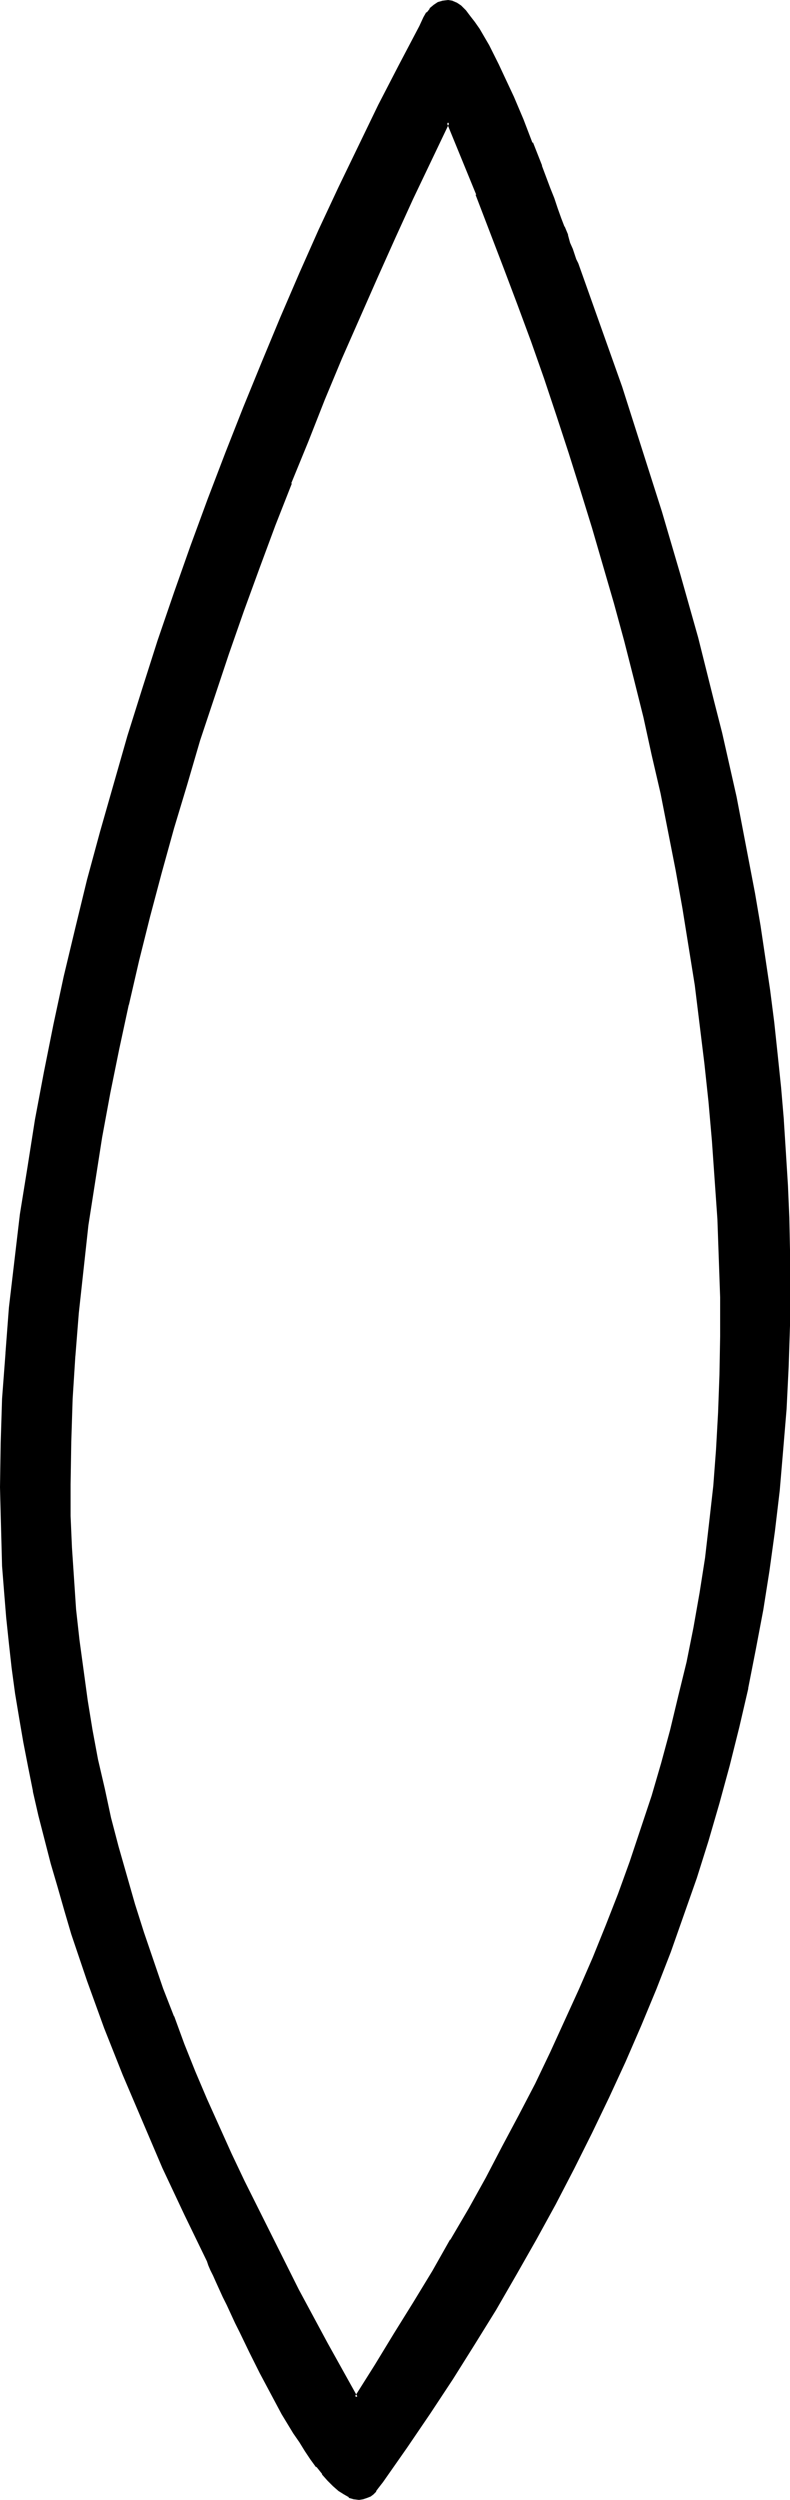
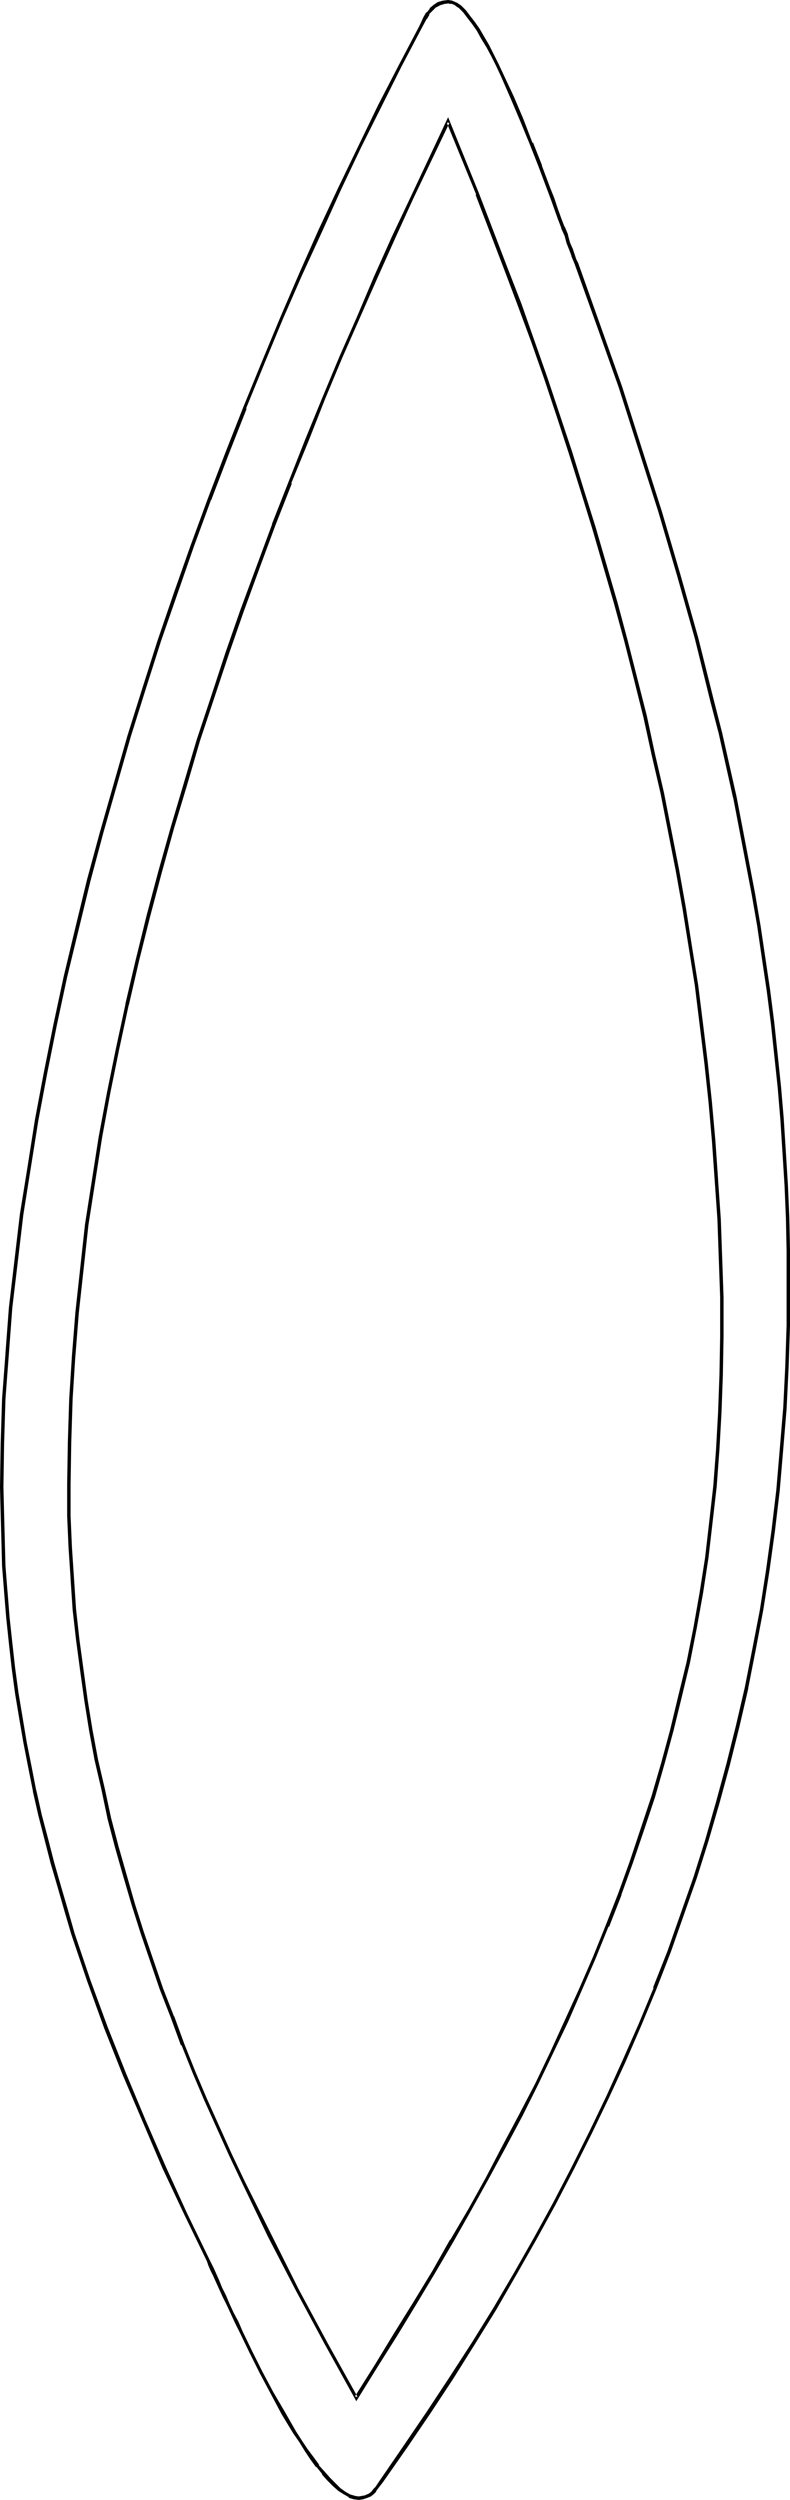
<svg xmlns="http://www.w3.org/2000/svg" xmlns:ns1="http://sodipodi.sourceforge.net/DTD/sodipodi-0.dtd" xmlns:ns2="http://www.inkscape.org/namespaces/inkscape" version="1.0" width="49.294mm" height="155.882mm" id="svg3" ns1:docname="Easter Island 048.wmf">
  <ns1:namedview id="namedview3" pagecolor="#ffffff" bordercolor="#000000" borderopacity="0.25" ns2:showpageshadow="2" ns2:pageopacity="0.0" ns2:pagecheckerboard="0" ns2:deskcolor="#d1d1d1" ns2:document-units="mm" />
  <defs id="defs1">
    <pattern id="WMFhbasepattern" patternUnits="userSpaceOnUse" width="6" height="6" x="0" y="0" />
  </defs>
-   <path style="fill:#000000;fill-opacity:1;fill-rule:evenodd;stroke:none" d="m 105.678,28.763 -4.201,8.888 -4.363,9.049 -4.201,9.211 -4.363,9.372 -4.04,9.534 -4.201,9.534 -4.04,9.695 -4.04,9.857 -3.878,9.857 -3.878,9.857 -3.716,10.18 -3.555,10.019 -3.555,10.18 -3.393,10.18 -3.393,10.342 -3.07,10.342 -3.07,10.342 -2.909,10.342 -2.909,10.342 -2.585,10.503 -2.424,10.342 -2.262,10.503 -2.101,10.342 -1.777,10.342 -1.777,10.503 -1.454,10.342 -1.293,10.18 -0.97,10.342 -0.97,10.18 -0.485,10.18 -0.485,10.18 -0.162,10.019 0.162,7.433 0.323,7.433 0.323,7.272 0.646,7.433 0.646,7.11 0.97,7.11 1.131,7.11 1.131,6.948 1.293,7.11 1.454,6.787 1.616,6.948 1.777,6.787 1.777,6.787 2.101,6.625 2.101,6.787 2.101,6.625 2.424,6.625 2.424,6.464 2.585,6.625 2.585,6.464 2.747,6.464 2.909,6.464 2.909,6.464 3.07,6.464 6.14,12.766 6.625,12.766 6.787,12.604 7.11,12.766 4.686,-7.433 4.524,-7.433 4.524,-7.433 4.524,-7.272 4.363,-7.433 4.201,-7.433 4.04,-7.272 3.878,-7.433 3.878,-7.272 3.878,-7.433 3.555,-7.433 3.393,-7.433 3.393,-7.433 3.232,-7.433 3.07,-7.595 2.909,-7.433 2.909,-7.756 2.585,-7.595 2.424,-7.756 2.424,-7.756 2.101,-7.918 1.939,-7.918 1.777,-7.918 1.616,-8.241 1.454,-8.08 1.293,-8.403 1.131,-8.403 0.808,-8.564 0.808,-8.564 0.485,-8.726 0.323,-8.888 v -9.049 -9.211 l -0.162,-9.211 -0.485,-9.211 -0.485,-9.211 -0.646,-9.211 -0.808,-9.211 -0.97,-9.211 -1.131,-9.049 -1.293,-9.211 -1.293,-9.049 -1.616,-9.049 -1.616,-9.211 -1.616,-9.049 -1.939,-9.049 -1.939,-9.049 -2.101,-8.888 -2.262,-9.049 -2.262,-8.888 -2.424,-8.888 -2.424,-8.888 -2.585,-8.888 -2.747,-8.888 -2.909,-8.726 -2.747,-8.726 -3.07,-8.888 -3.07,-8.726 -3.07,-8.564 -3.232,-8.726 -6.625,-17.29 z m -15.836,556.035 -0.97,1.454 -0.485,0.646 -0.646,0.646 -0.646,0.485 -0.646,0.323 -0.808,0.323 h -0.97 -1.131 l -1.131,-0.485 -1.131,-0.646 -1.293,-0.808 -1.131,-1.131 -1.293,-1.293 -1.293,-1.454 -1.293,-1.616 -1.454,-1.778 -1.293,-1.939 -1.293,-2.101 -1.454,-2.101 -2.747,-4.686 -2.585,-4.686 -2.585,-4.848 -2.424,-4.848 -2.262,-4.686 -1.131,-2.262 -0.97,-2.101 -0.97,-2.101 -0.808,-1.939 -0.97,-1.778 -0.808,-1.778 -0.485,-1.454 -0.646,-1.293 -0.646,-1.131 -0.323,-0.97 -5.332,-10.988 -5.171,-10.988 -4.686,-10.988 -4.686,-10.988 -4.201,-10.988 -4.04,-10.988 -3.716,-11.15 -1.777,-5.494 -1.616,-5.494 -1.616,-5.656 -1.454,-5.656 L 9.534,427.732 8.241,422.076 6.948,416.42 5.817,410.603 4.848,404.786 4.04,398.968 3.07,393.151 2.424,387.172 1.777,381.193 1.293,375.215 0.97,369.074 0.646,362.934 0.485,356.793 v -6.302 -10.342 l 0.485,-10.503 0.646,-10.665 0.97,-10.827 1.131,-10.988 1.454,-10.988 1.616,-10.988 1.939,-11.15 1.939,-11.311 2.262,-11.311 2.585,-11.311 2.585,-11.311 2.909,-11.311 2.909,-11.311 3.232,-11.473 3.393,-11.15 3.393,-11.311 3.716,-11.311 3.878,-11.15 3.878,-10.988 3.878,-10.988 4.201,-10.988 4.201,-10.665 4.363,-10.665 4.363,-10.503 4.524,-10.342 4.686,-10.18 4.524,-10.019 4.686,-9.857 4.848,-9.695 4.686,-9.372 4.848,-9.211 0.97,-2.101 0.646,-0.97 0.808,-0.97 0.808,-0.808 0.97,-0.485 1.131,-0.485 1.131,-0.162 0.97,0.162 0.97,0.485 0.97,0.646 0.97,0.97 0.97,1.293 1.131,1.454 1.131,1.778 1.131,1.778 1.131,2.101 1.131,2.101 1.131,2.262 1.131,2.424 2.424,5.171 2.262,5.333 2.101,5.494 2.101,5.333 2.101,5.333 0.808,2.424 0.97,2.424 0.808,2.101 0.646,2.262 0.808,1.778 0.646,1.778 0.646,1.616 0.323,1.454 0.485,1.131 0.323,0.808 5.332,14.382 5.009,14.705 4.848,14.705 4.686,14.705 4.363,14.705 4.04,15.028 3.878,14.866 1.777,7.595 3.393,15.028 1.616,7.433 1.454,7.595 1.293,7.595 1.293,7.595 1.131,7.595 1.131,7.595 0.97,7.756 0.97,7.595 0.646,7.595 0.808,7.756 0.485,7.595 0.323,7.756 0.323,7.595 0.323,7.756 v 7.756 l -0.162,9.857 -0.323,9.857 -0.485,9.857 -0.646,9.534 -0.97,9.695 -1.131,9.372 -1.293,9.372 -1.454,9.372 -1.616,9.211 -1.939,9.211 -1.939,9.049 -2.262,9.049 -2.424,8.888 -2.585,8.888 -2.909,8.888 -2.909,8.726 -3.232,8.564 -3.232,8.726 -3.555,8.564 -3.716,8.403 -3.878,8.564 -4.04,8.403 -4.201,8.403 -4.363,8.403 -4.524,8.241 -4.686,8.241 -4.848,8.241 -5.009,8.241 -5.332,8.08 -5.332,8.241 -5.494,8.08 z" id="path1" />
  <path style="fill:#000000;fill-opacity:1;fill-rule:evenodd;stroke:none" d="m 105.678,27.632 -8.887,18.906 -4.363,9.211 -4.201,9.372 -4.04,9.534 -4.201,9.534 -4.04,9.695 -4.04,9.857 -3.878,9.857 v 0 l -3.878,9.857 v 0.162 l -3.716,10.019 -3.716,10.019 -3.555,10.18 -3.393,10.342 -3.393,10.18 -3.07,10.342 -3.07,10.342 -2.909,10.342 -2.747,10.342 -2.585,10.503 -2.424,10.342 v 0.162 l -2.262,10.503 -2.101,10.342 -1.939,10.342 -1.616,10.342 -1.616,10.342 -1.131,10.342 -1.131,10.342 -0.808,10.18 v 0 l -0.646,10.18 -0.323,10.18 -0.162,10.019 v 7.433 l 0.323,7.433 0.485,7.272 v 0.162 l 0.485,7.272 0.808,7.11 0.97,7.272 0.97,6.948 1.131,7.11 1.293,6.948 1.616,6.948 v 0 l 1.454,6.948 1.777,6.787 1.939,6.787 1.939,6.625 2.101,6.625 2.262,6.625 2.262,6.625 2.585,6.625 v 0 l 2.424,6.625 h 0.162 l 2.585,6.464 2.747,6.464 2.909,6.464 2.909,6.464 3.07,6.464 6.14,12.766 6.625,12.766 6.787,12.604 7.433,13.412 5.009,-8.08 4.686,-7.433 4.524,-7.433 4.363,-7.272 4.363,-7.433 v 0 l 4.201,-7.433 4.04,-7.272 4.04,-7.433 3.878,-7.272 3.716,-7.433 3.555,-7.433 3.555,-7.433 3.232,-7.433 3.232,-7.433 3.07,-7.595 h 0.162 l 2.909,-7.433 v -0.162 l 2.747,-7.595 2.585,-7.595 2.585,-7.756 2.262,-7.918 2.101,-7.756 1.939,-7.918 1.939,-8.08 v 0 l 1.616,-8.241 1.454,-8.08 1.293,-8.403 0.97,-8.403 0.97,-8.403 0.646,-8.726 v 0 l 0.485,-8.726 0.323,-8.888 0.162,-9.049 v -9.211 l -0.323,-9.211 -0.323,-9.211 -0.646,-9.211 v -0.162 l -0.646,-9.211 -0.808,-9.049 -0.97,-9.211 -1.131,-9.211 -1.131,-9.049 -1.454,-9.049 -1.454,-9.211 -1.616,-9.049 -1.777,-9.049 -1.777,-9.049 -2.101,-9.049 v 0 l -1.939,-9.049 -2.262,-8.888 -2.262,-8.888 -2.424,-9.049 -2.585,-8.888 -2.585,-8.888 -2.747,-8.726 -2.747,-8.888 -2.909,-8.726 -2.909,-8.726 -3.07,-8.726 -3.07,-8.726 -3.393,-8.726 v 0 l -6.625,-17.29 v 0 l -7.271,-17.937 -0.323,1.293 6.948,16.967 h -0.162 l 6.625,17.29 v 0 l 3.232,8.564 3.232,8.726 3.07,8.726 2.909,8.726 2.909,8.888 2.747,8.726 2.747,8.888 2.585,8.888 2.585,8.888 2.424,8.888 2.262,8.888 2.262,9.049 1.939,8.888 v 0 l 2.101,9.049 1.777,9.049 1.777,9.049 1.616,9.049 1.454,9.049 1.454,9.049 1.131,9.211 1.131,9.211 0.97,9.049 0.808,9.211 0.646,9.211 v 0 l 0.646,9.211 0.323,9.211 0.323,9.211 v 9.211 l -0.162,9.049 -0.323,8.888 -0.485,8.726 v 0 l -0.646,8.564 -0.97,8.564 -0.97,8.403 -1.293,8.241 -1.454,8.241 -1.616,8.08 v 0 l -1.939,7.918 -1.939,8.08 -2.101,7.756 -2.262,7.756 -2.585,7.756 -2.585,7.756 -2.747,7.595 v 0 l -2.909,7.433 v 0 l -3.07,7.595 -3.232,7.433 -3.393,7.433 -3.393,7.433 -3.555,7.433 -3.878,7.433 -3.878,7.272 -3.878,7.433 -4.04,7.272 -4.363,7.433 v -0.162 l -4.201,7.433 -4.524,7.433 -4.524,7.272 -4.524,7.433 -4.686,7.433 0.646,0.162 -7.11,-12.766 -6.787,-12.604 -6.463,-12.927 -6.302,-12.604 -3.07,-6.464 -2.909,-6.464 -2.909,-6.464 -2.747,-6.464 -2.585,-6.464 v 0 l -2.424,-6.625 v 0.162 l -2.585,-6.625 -2.262,-6.625 -2.262,-6.625 -2.101,-6.625 -1.939,-6.787 -1.939,-6.787 -1.777,-6.787 -1.454,-6.787 v 0 l -1.616,-6.948 -1.293,-6.948 -1.131,-6.948 -0.97,-7.11 -0.97,-7.11 -0.808,-7.272 -0.485,-7.272 v 0 l -0.485,-7.272 -0.323,-7.433 v -7.433 l 0.162,-10.019 0.323,-10.18 0.646,-10.18 v 0.162 l 0.808,-10.18 1.131,-10.342 1.131,-10.342 1.616,-10.342 1.616,-10.342 1.939,-10.503 2.101,-10.342 2.262,-10.503 v 0.162 l 2.424,-10.503 2.585,-10.342 2.747,-10.342 2.909,-10.503 3.07,-10.18 3.07,-10.503 3.393,-10.18 3.393,-10.18 3.555,-10.18 3.716,-10.18 3.716,-10.019 v 0 l 3.878,-9.857 h -0.162 l 4.04,-9.857 3.878,-9.857 4.04,-9.695 4.201,-9.534 4.201,-9.534 4.201,-9.372 4.201,-9.211 8.564,-17.937 h -0.646 z" id="path2" />
  <path style="fill:#000000;fill-opacity:1;fill-rule:evenodd;stroke:none" d="m 89.519,584.637 -0.97,1.454 v 0 l -0.485,0.485 v 0 l -0.485,0.646 v 0 l -0.646,0.485 -0.808,0.323 h 0.162 l -0.808,0.162 v 0 l -0.97,0.162 h 0.162 l -1.131,-0.162 h 0.162 l -1.131,-0.323 v 0 l -1.131,-0.646 v 0 l -1.131,-0.808 v 0 l -1.131,-1.131 -1.293,-1.293 -1.293,-1.454 v 0 l -1.454,-1.616 h 0.162 l -1.293,-1.778 -1.454,-1.939 -1.293,-1.939 -1.454,-2.262 -2.585,-4.525 v 0 l -2.747,-4.686 -2.585,-4.848 -2.424,-4.848 -2.262,-4.686 -0.97,-2.262 -1.131,-2.101 -0.97,-2.101 -0.808,-1.939 -0.97,-1.939 -0.646,-1.616 -0.646,-1.454 -0.646,-1.454 -0.485,-0.97 -0.485,-0.97 -5.332,-10.988 -5.009,-10.988 -4.848,-11.15 -4.524,-10.827 v 0 l -4.363,-10.988 v 0 l -4.04,-10.988 -3.716,-10.988 -1.616,-5.656 -1.616,-5.494 -1.616,-5.656 -1.454,-5.656 -1.454,-5.494 -1.293,-5.817 V 422.076 L 7.433,416.259 6.302,410.603 5.332,404.786 4.363,398.968 3.555,392.99 2.909,387.172 2.262,381.193 1.777,375.053 v 0.162 L 1.293,369.074 1.131,362.934 0.97,356.793 0.808,350.491 0.97,340.149 1.293,329.646 2.101,318.981 v 0 l 0.808,-10.827 1.293,-10.827 1.293,-10.988 1.777,-11.15 1.777,-11.15 2.101,-11.15 2.262,-11.311 v 0 l 2.424,-11.311 2.747,-11.311 2.747,-11.311 3.07,-11.473 3.232,-11.311 3.232,-11.311 3.555,-11.311 3.555,-11.15 3.878,-11.15 3.878,-11.15 4.04,-10.988 v 0.162 l 4.201,-10.988 4.201,-10.665 H 58.01 L 62.373,85.643 66.735,75.14 71.26,64.798 l 4.686,-10.18 4.524,-10.019 4.686,-9.857 4.848,-9.695 4.686,-9.372 4.848,-9.211 1.131,-2.101 v 0.162 l 0.646,-1.131 h -0.162 l 0.808,-0.808 v 0 l 0.808,-0.808 v 0 L 103.739,1.293 h -0.162 l 1.131,-0.323 h -0.162 l 1.131,-0.162 v 0 l 0.808,0.162 -0.162,-0.162 1.131,0.485 h -0.162 l 0.97,0.646 v 0 l 0.97,0.97 v 0 l 0.97,1.293 v 0 l 1.131,1.454 1.131,1.616 0.97,1.778 v 0 l 1.293,2.101 1.131,2.101 1.131,2.262 1.131,2.424 2.262,5.171 2.262,5.333 2.262,5.494 v 0 l 2.101,5.333 v 0 l 1.939,5.171 0.97,2.585 0.808,2.262 0.808,2.262 0.808,2.101 v 0.162 l 0.808,1.778 v 0 l 0.485,1.778 0.646,1.616 0.485,1.293 v 0.162 l 0.485,1.131 0.323,0.808 v 0 l 5.171,14.382 5.171,14.543 4.686,14.705 4.686,14.705 4.363,14.866 4.201,14.866 3.716,15.028 1.939,7.433 3.393,15.19 v -0.162 l 1.454,7.595 1.454,7.595 1.454,7.595 1.293,7.433 1.131,7.756 1.131,7.595 0.97,7.595 0.808,7.595 0.808,7.595 0.646,7.756 v 0 l 0.485,7.595 0.485,7.756 0.323,7.595 0.162,7.756 v 7.756 9.857 l -0.323,9.857 -0.485,9.857 v -0.162 l -0.808,9.695 -0.808,9.534 -1.131,9.534 -1.293,9.372 -1.454,9.372 -1.777,9.211 -1.777,9.049 v 0 l -2.101,9.049 -2.262,9.049 -2.424,8.888 -2.585,9.049 -2.747,8.726 -3.07,8.726 -3.07,8.726 -3.393,8.564 h 0.162 l -3.555,8.564 -3.716,8.403 -3.878,8.564 -4.04,8.403 -4.201,8.403 -4.363,8.403 -4.524,8.241 -4.686,8.241 v 0 l -4.848,8.241 -5.009,8.08 -5.332,8.241 -5.332,8.08 -5.494,8.08 -5.656,8.241 0.808,0.323 5.656,-8.08 5.494,-8.08 5.332,-8.08 5.171,-8.241 5.009,-8.08 4.848,-8.403 v 0 l 4.686,-8.241 4.524,-8.241 4.363,-8.403 4.201,-8.403 4.04,-8.403 3.878,-8.403 3.716,-8.564 3.555,-8.564 v 0 l 3.393,-8.726 3.07,-8.726 3.07,-8.726 2.747,-8.726 2.585,-8.888 2.424,-8.888 2.262,-9.049 2.101,-9.049 v -0.162 l 1.777,-9.049 1.777,-9.372 1.454,-9.211 1.293,-9.372 1.131,-9.534 0.808,-9.534 0.808,-9.695 v 0 l 0.485,-9.857 0.323,-9.857 v -9.857 -7.756 l -0.162,-7.756 -0.323,-7.595 -0.485,-7.756 -0.485,-7.595 v -0.162 l -0.646,-7.595 -0.808,-7.756 -0.808,-7.595 -0.97,-7.595 -1.131,-7.595 -1.131,-7.595 -1.293,-7.595 -1.454,-7.595 -1.454,-7.595 -1.454,-7.595 v 0 l -3.393,-15.028 -1.939,-7.595 -3.716,-14.866 -4.201,-14.866 -4.363,-14.866 -4.686,-14.705 -4.686,-14.705 -5.171,-14.543 -5.171,-14.543 v 0 l -0.485,-0.97 -0.323,-0.97 v 0 l -0.485,-1.454 -0.646,-1.454 -0.485,-1.778 v -0.162 l -0.808,-1.939 v 0.162 l -0.808,-2.101 -0.808,-2.262 -0.808,-2.424 -0.97,-2.424 -1.939,-5.171 v -0.162 l -2.101,-5.333 h -0.162 l -2.101,-5.494 -2.262,-5.333 -2.424,-5.171 -1.131,-2.424 -1.131,-2.262 -1.131,-2.262 -1.131,-1.939 v 0 l -1.131,-1.939 -1.131,-1.616 -1.131,-1.454 v 0 l -0.97,-1.293 v 0 L 108.748,1.293 v 0 L 107.778,0.646 106.647,0.162 105.678,0 l -1.293,0.162 -1.131,0.323 -0.97,0.646 -0.97,0.808 v 0.162 l -0.646,0.808 h -0.162 l -0.646,1.131 v 0 l -0.97,2.101 -4.848,9.211 -4.848,9.372 -4.686,9.695 -4.686,9.695 -4.686,10.019 -4.524,10.18 -4.524,10.503 -4.363,10.503 -4.363,10.665 v 0 l -4.201,10.665 -4.201,10.988 v 0 l -4.04,10.988 -3.878,10.988 -3.878,11.311 -3.555,11.15 -3.555,11.311 -3.232,11.311 -3.232,11.311 -3.07,11.311 -2.747,11.311 -2.747,11.473 -2.424,11.311 v 0 l -2.262,11.311 -2.101,11.15 -1.777,11.311 -1.777,10.988 -1.293,10.988 -1.293,10.988 -0.808,10.665 v 0.162 L 0.485,329.646 0.162,340.149 0,350.491 l 0.162,6.302 0.162,6.14 0.162,6.14 0.485,6.14 v 0 l 0.485,5.979 0.646,6.14 0.646,5.817 0.808,5.979 0.97,5.817 0.97,5.656 1.131,5.817 1.131,5.656 v 0.162 l 1.293,5.656 1.454,5.656 1.454,5.656 1.616,5.494 1.616,5.656 1.616,5.494 3.716,10.988 4.04,11.15 v 0 l 4.363,10.988 v 0 l 4.686,10.988 4.686,10.988 5.171,10.988 5.332,10.988 0.323,0.97 0.485,1.131 0.646,1.293 0.646,1.454 0.808,1.778 0.808,1.778 0.97,1.939 0.97,2.101 0.97,2.101 1.131,2.262 2.262,4.686 2.424,4.848 2.585,4.848 2.585,4.848 v 0 l 2.747,4.525 1.454,2.101 1.293,2.101 1.293,1.939 1.293,1.778 h 0.162 l 1.293,1.616 v 0.162 l 1.293,1.454 1.293,1.293 1.293,1.131 v 0 l 1.293,0.808 v 0 l 1.131,0.646 v 0.162 l 1.131,0.323 1.293,0.162 0.97,-0.162 v 0 l 0.97,-0.323 0.808,-0.323 0.646,-0.485 0.646,-0.646 v -0.162 l 0.485,-0.646 v 0 l 1.131,-1.454 z" id="path3" />
</svg>